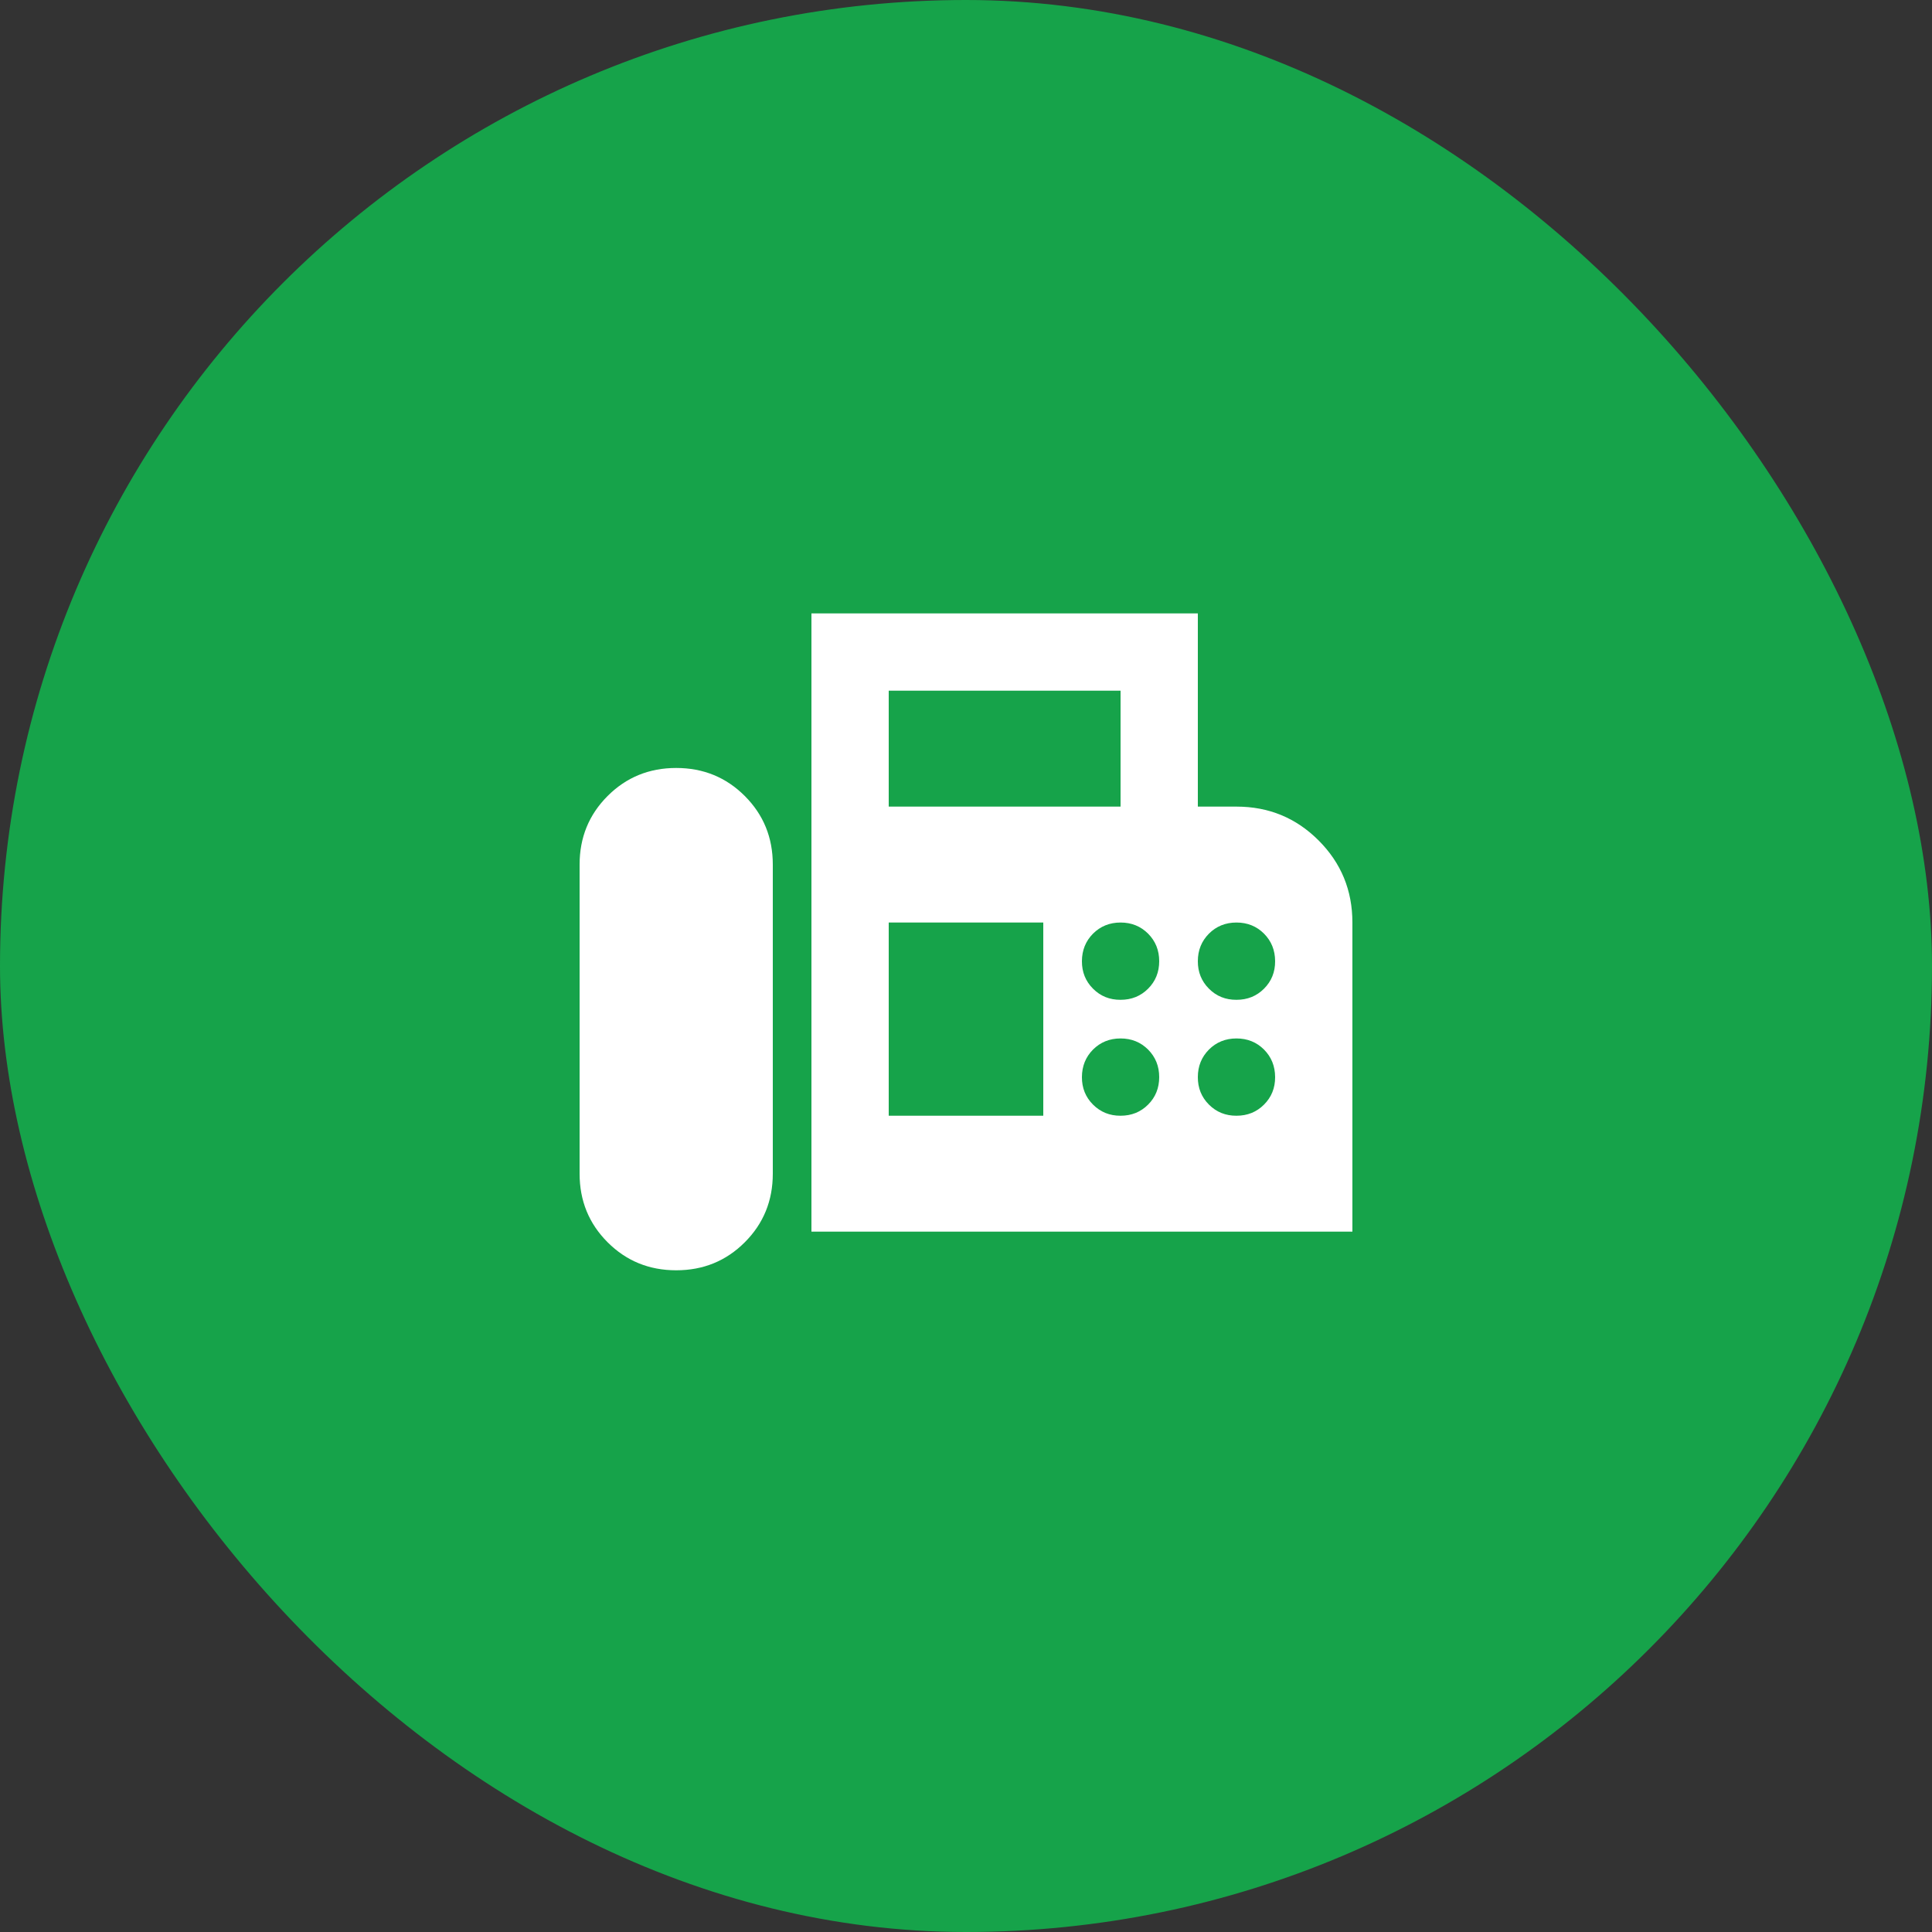
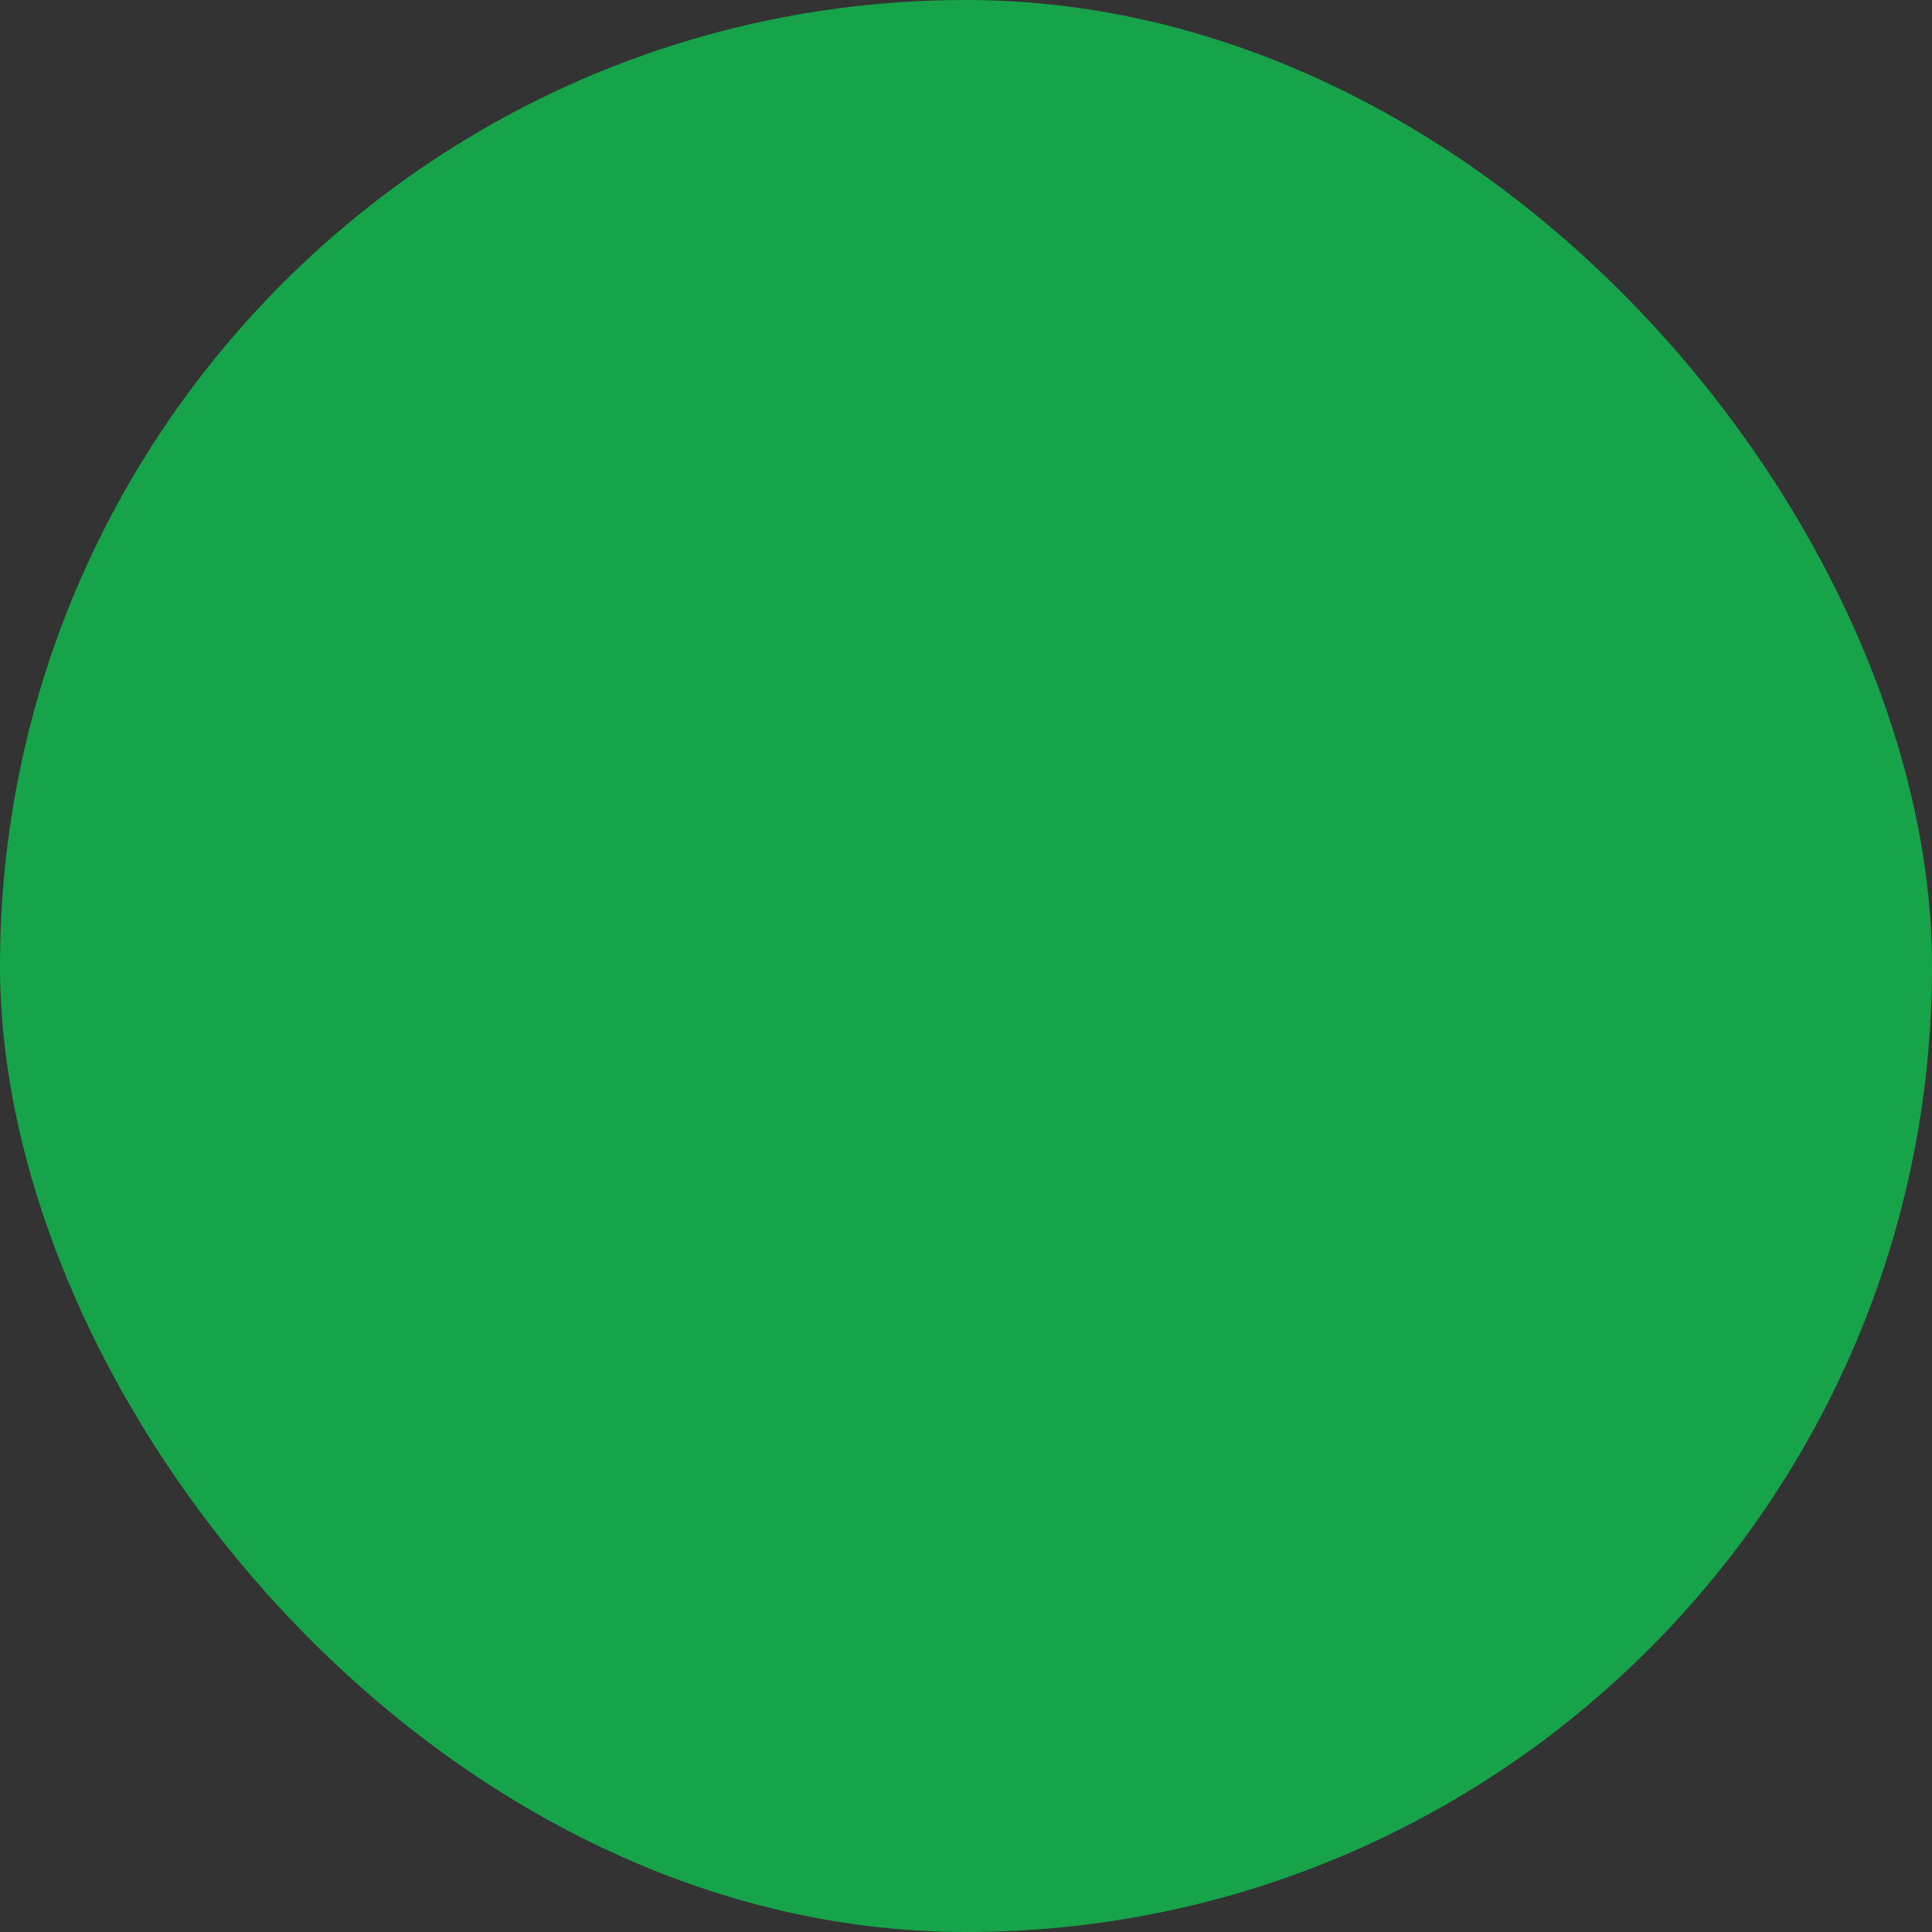
<svg xmlns="http://www.w3.org/2000/svg" width="40" height="40" viewBox="0 0 40 40" fill="none">
  <rect x="0" y="0" width="40" height="40" fill="#333333" stroke="none" />
  <rect width="40" height="40" rx="20" fill="#16A34A" />
-   <path d="M16.8 25.5V12.7H24.8V16.7H25.6C26.267 16.7 26.833 16.933 27.3 17.4C27.767 17.867 28 18.433 28 19.1V25.5H16.8ZM14 26.3C14.56 26.3 15.033 26.107 15.42 25.72C15.807 25.333 16 24.86 16 24.3V17.9C16 17.34 15.807 16.867 15.42 16.48C15.033 16.093 14.56 15.9 14 15.9C13.44 15.9 12.967 16.093 12.58 16.48C12.193 16.867 12 17.34 12 17.9V24.3C12 24.86 12.193 25.333 12.58 25.72C12.967 26.107 13.44 26.3 14 26.3ZM18.4 16.7H23.2V14.3H18.4V16.7ZM23.2 20.7C23.427 20.7 23.617 20.623 23.77 20.47C23.924 20.316 24 20.126 24 19.9C24 19.674 23.923 19.484 23.77 19.33C23.616 19.177 23.427 19.1 23.2 19.1C22.973 19.1 22.784 19.177 22.63 19.33C22.477 19.484 22.401 19.674 22.4 19.9C22.399 20.126 22.476 20.316 22.63 20.47C22.785 20.625 22.974 20.701 23.2 20.7ZM25.6 20.7C25.827 20.7 26.017 20.623 26.17 20.47C26.324 20.316 26.401 20.126 26.4 19.9C26.399 19.674 26.323 19.484 26.17 19.33C26.017 19.177 25.827 19.1 25.6 19.1C25.373 19.1 25.183 19.177 25.03 19.33C24.877 19.484 24.8 19.674 24.8 19.9C24.799 20.126 24.876 20.316 25.03 20.47C25.184 20.625 25.374 20.701 25.6 20.7ZM23.2 23.1C23.427 23.1 23.617 23.023 23.77 22.87C23.924 22.716 24 22.526 24 22.3C24 22.074 23.923 21.884 23.77 21.73C23.616 21.577 23.427 21.5 23.2 21.5C22.973 21.5 22.784 21.577 22.63 21.73C22.477 21.884 22.401 22.074 22.4 22.3C22.399 22.526 22.476 22.716 22.63 22.87C22.785 23.024 22.974 23.101 23.2 23.1ZM25.6 23.1C25.827 23.1 26.017 23.023 26.17 22.87C26.324 22.716 26.401 22.526 26.4 22.3C26.399 22.074 26.323 21.884 26.17 21.73C26.017 21.577 25.827 21.5 25.6 21.5C25.373 21.5 25.183 21.577 25.03 21.73C24.877 21.884 24.8 22.074 24.8 22.3C24.799 22.526 24.876 22.716 25.03 22.87C25.184 23.024 25.374 23.101 25.6 23.1ZM18.4 23.1H21.6V19.1H18.4V23.1Z" fill="white" />
</svg>